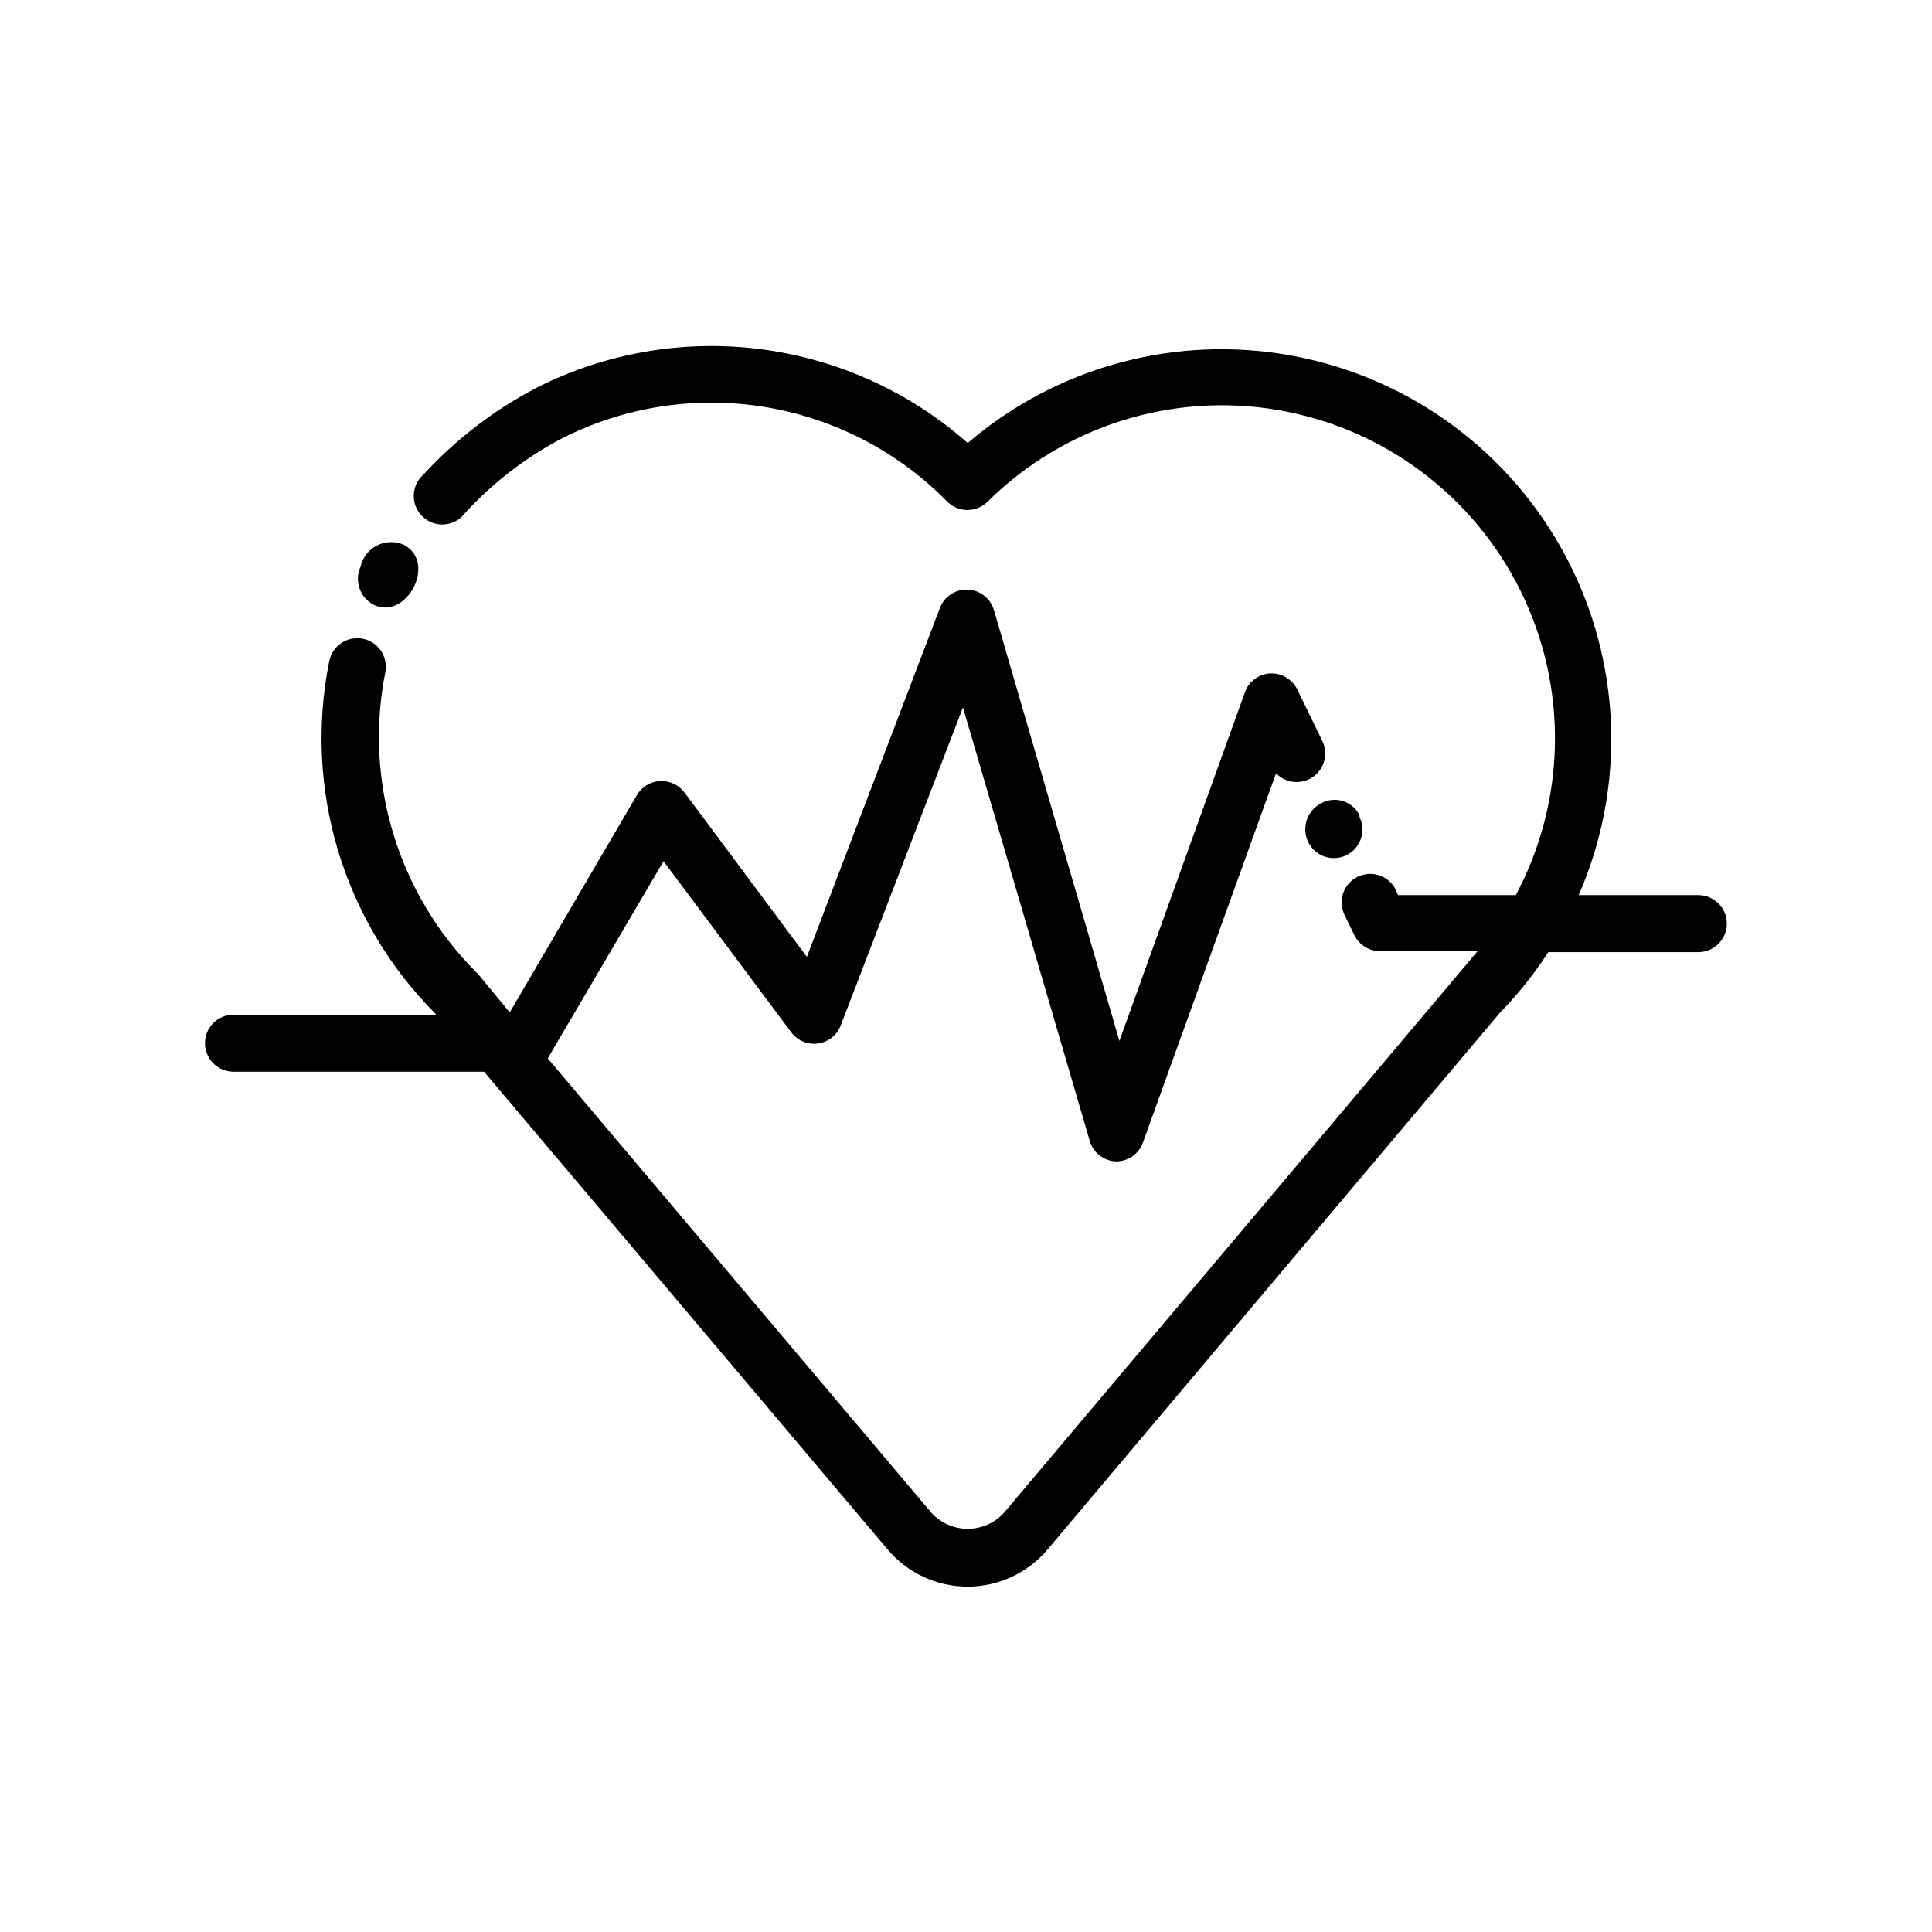
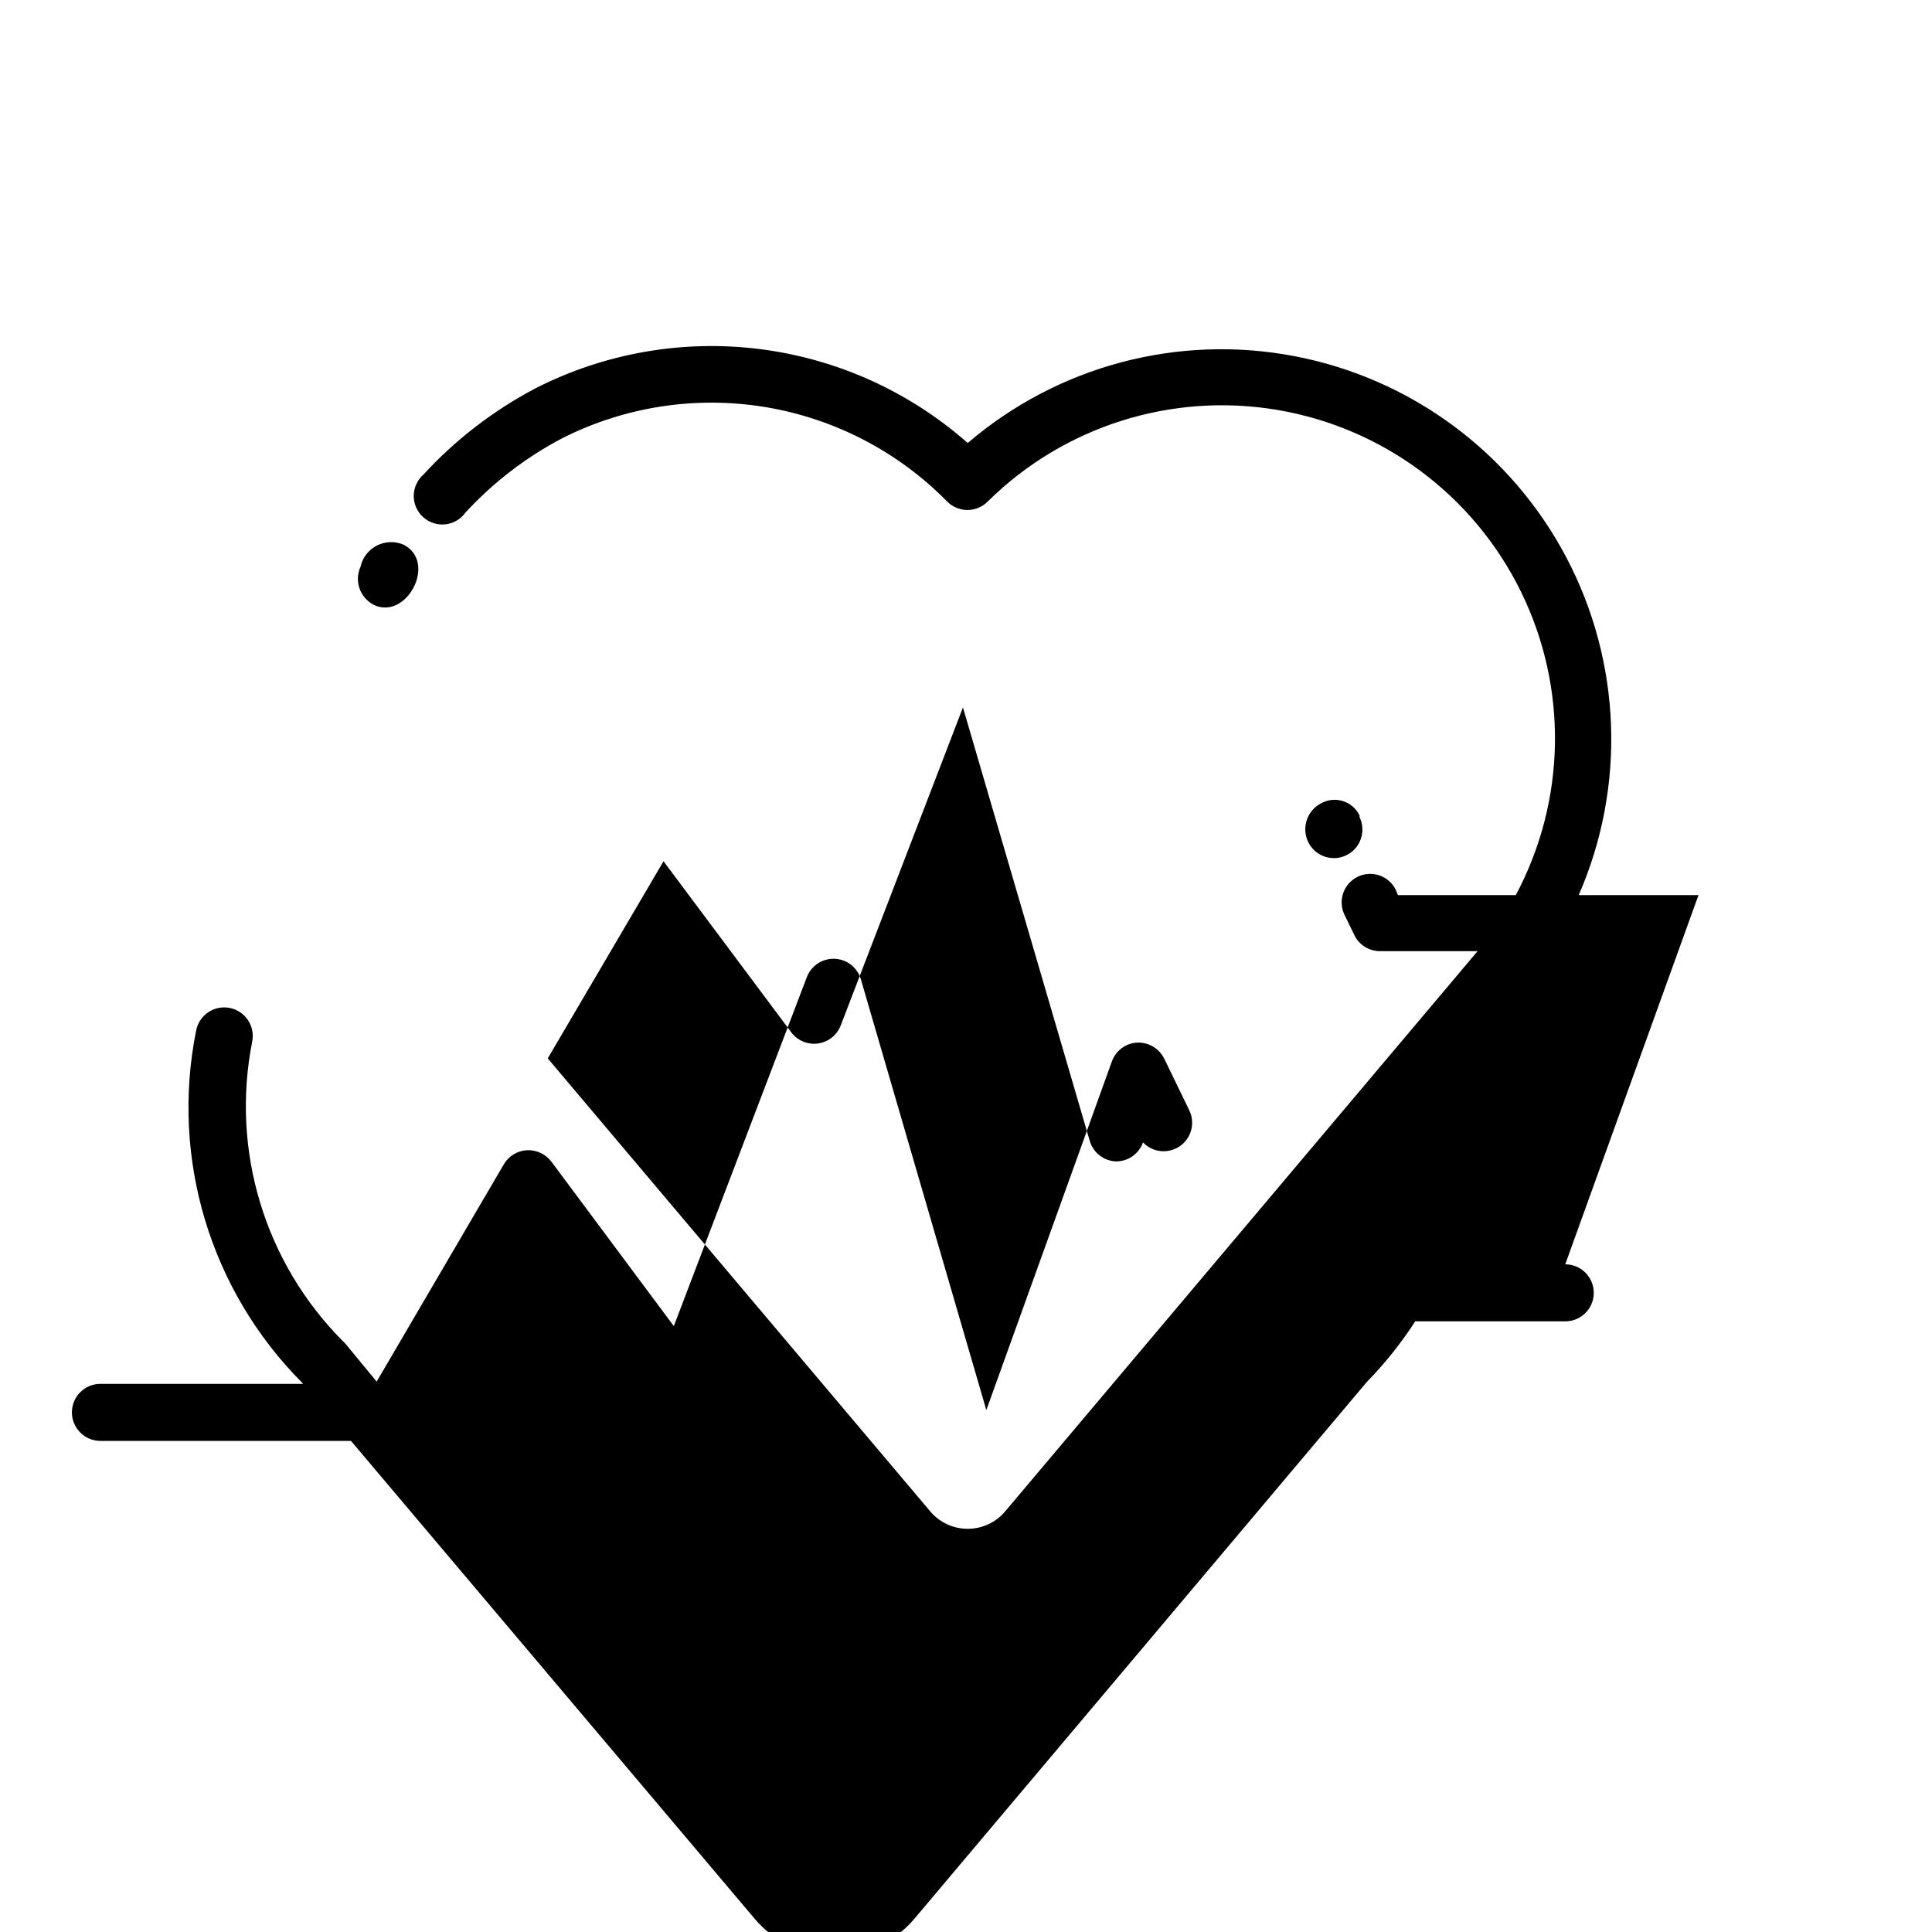
<svg xmlns="http://www.w3.org/2000/svg" fill="#000000" width="800px" height="800px" version="1.1" viewBox="144 144 512 512">
-   <path d="m239.54 294.2c0.531-2.43 2.125-4.492 4.336-5.625 2.215-1.133 4.82-1.211 7.102-0.219 8.969 4.637 0.754 20.152-7.961 15.922v-0.004c-3.648-1.902-5.172-6.324-3.477-10.074zm354.58 87.008h-31.742c12.566-28.797 11.348-61.746-3.312-89.535-14.656-27.789-41.16-47.398-72.023-53.289-30.859-5.891-62.727 2.582-86.586 23.02-15.434-13.625-34.605-22.297-55.027-24.883-20.422-2.586-41.148 1.027-59.488 10.371-11.148 5.859-21.207 13.598-29.727 22.875-1.617 1.422-2.551 3.465-2.566 5.617-0.016 2.156 0.891 4.215 2.488 5.656 1.598 1.445 3.734 2.141 5.875 1.914 2.141-0.23 4.082-1.363 5.336-3.113 7.356-7.988 16.031-14.652 25.645-19.699 16.574-8.387 35.387-11.289 53.719-8.281 18.328 3.008 35.227 11.766 48.254 25.008 1.422 1.461 3.375 2.285 5.414 2.285 2.043 0 3.996-0.824 5.418-2.285 20.195-19.945 48.75-28.961 76.738-24.23 27.984 4.731 51.988 22.633 64.508 48.109 12.516 25.477 12.02 55.414-1.34 80.461h-31.234l-0.555-1.359c-1.824-3.758-6.344-5.324-10.102-3.504-3.758 1.824-5.324 6.348-3.5 10.102l2.621 5.391h-0.004c1.273 2.598 3.914 4.238 6.801 4.234h25.844l-125.5 148.82c-2.465 2.711-5.957 4.258-9.621 4.258s-7.16-1.547-9.625-4.258l-101.67-120.41 30.684-52.246 33.855 45.344c1.648 2.199 4.359 3.332 7.082 2.953 2.723-0.375 5.027-2.203 6.016-4.766l32.395-84.289 33.605 114.87c0.914 3.137 3.738 5.332 7.004 5.441 3.195-0.008 6.039-2.023 7.102-5.035l35.266-97.84c2.578 2.699 6.742 3.113 9.801 0.973s4.098-6.191 2.445-9.539l-6.648-13.703h-0.004c-1.359-2.676-4.156-4.309-7.152-4.184-3.047 0.176-5.691 2.16-6.703 5.039l-33.25 92.348-33.25-114.16c-0.906-3.113-3.699-5.301-6.938-5.438-3.242-0.137-6.207 1.809-7.371 4.836l-35.266 92.5-32.445-43.578-0.004-0.004c-1.535-2.016-3.965-3.144-6.496-3.023-2.531 0.145-4.82 1.543-6.098 3.731l-33.703 57.586-8.312-10.078-0.453-0.453h-0.004c-20.898-20.859-29.977-50.797-24.18-79.754 0.723-4.117-2.031-8.043-6.148-8.766-4.117-0.723-8.043 2.027-8.766 6.148-6.766 33.785 3.762 68.723 28.062 93.152l0.301 0.352h-53.707c-4.172 0-7.555 3.387-7.555 7.559s3.383 7.559 7.555 7.559h66.402l106.96 126.61c5.266 6.246 13.016 9.848 21.184 9.848s15.922-3.602 21.188-9.848l119.91-142.27c4.789-4.902 9.074-10.27 12.797-16.023h39.75c4.172 0 7.559-3.383 7.559-7.559 0-4.172-3.387-7.555-7.559-7.555zm-103.43-14.059c1.824 3.758 6.344 5.324 10.102 3.504 3.758-1.824 5.324-6.348 3.5-10.102v-0.453c-0.871-1.797-2.438-3.164-4.34-3.781-1.902-0.617-3.973-0.434-5.734 0.504-3.809 1.895-5.379 6.504-3.527 10.328z" />
+   <path d="m239.54 294.2c0.531-2.43 2.125-4.492 4.336-5.625 2.215-1.133 4.82-1.211 7.102-0.219 8.969 4.637 0.754 20.152-7.961 15.922v-0.004c-3.648-1.902-5.172-6.324-3.477-10.074zm354.58 87.008h-31.742c12.566-28.797 11.348-61.746-3.312-89.535-14.656-27.789-41.16-47.398-72.023-53.289-30.859-5.891-62.727 2.582-86.586 23.02-15.434-13.625-34.605-22.297-55.027-24.883-20.422-2.586-41.148 1.027-59.488 10.371-11.148 5.859-21.207 13.598-29.727 22.875-1.617 1.422-2.551 3.465-2.566 5.617-0.016 2.156 0.891 4.215 2.488 5.656 1.598 1.445 3.734 2.141 5.875 1.914 2.141-0.23 4.082-1.363 5.336-3.113 7.356-7.988 16.031-14.652 25.645-19.699 16.574-8.387 35.387-11.289 53.719-8.281 18.328 3.008 35.227 11.766 48.254 25.008 1.422 1.461 3.375 2.285 5.414 2.285 2.043 0 3.996-0.824 5.418-2.285 20.195-19.945 48.75-28.961 76.738-24.23 27.984 4.731 51.988 22.633 64.508 48.109 12.516 25.477 12.02 55.414-1.34 80.461h-31.234l-0.555-1.359c-1.824-3.758-6.344-5.324-10.102-3.504-3.758 1.824-5.324 6.348-3.5 10.102l2.621 5.391h-0.004c1.273 2.598 3.914 4.238 6.801 4.234h25.844l-125.5 148.82c-2.465 2.711-5.957 4.258-9.621 4.258s-7.16-1.547-9.625-4.258l-101.67-120.41 30.684-52.246 33.855 45.344c1.648 2.199 4.359 3.332 7.082 2.953 2.723-0.375 5.027-2.203 6.016-4.766l32.395-84.289 33.605 114.87c0.914 3.137 3.738 5.332 7.004 5.441 3.195-0.008 6.039-2.023 7.102-5.035c2.578 2.699 6.742 3.113 9.801 0.973s4.098-6.191 2.445-9.539l-6.648-13.703h-0.004c-1.359-2.676-4.156-4.309-7.152-4.184-3.047 0.176-5.691 2.16-6.703 5.039l-33.25 92.348-33.25-114.16c-0.906-3.113-3.699-5.301-6.938-5.438-3.242-0.137-6.207 1.809-7.371 4.836l-35.266 92.5-32.445-43.578-0.004-0.004c-1.535-2.016-3.965-3.144-6.496-3.023-2.531 0.145-4.82 1.543-6.098 3.731l-33.703 57.586-8.312-10.078-0.453-0.453h-0.004c-20.898-20.859-29.977-50.797-24.18-79.754 0.723-4.117-2.031-8.043-6.148-8.766-4.117-0.723-8.043 2.027-8.766 6.148-6.766 33.785 3.762 68.723 28.062 93.152l0.301 0.352h-53.707c-4.172 0-7.555 3.387-7.555 7.559s3.383 7.559 7.555 7.559h66.402l106.96 126.61c5.266 6.246 13.016 9.848 21.184 9.848s15.922-3.602 21.188-9.848l119.91-142.27c4.789-4.902 9.074-10.27 12.797-16.023h39.75c4.172 0 7.559-3.383 7.559-7.559 0-4.172-3.387-7.555-7.559-7.555zm-103.43-14.059c1.824 3.758 6.344 5.324 10.102 3.504 3.758-1.824 5.324-6.348 3.5-10.102v-0.453c-0.871-1.797-2.438-3.164-4.34-3.781-1.902-0.617-3.973-0.434-5.734 0.504-3.809 1.895-5.379 6.504-3.527 10.328z" />
</svg>